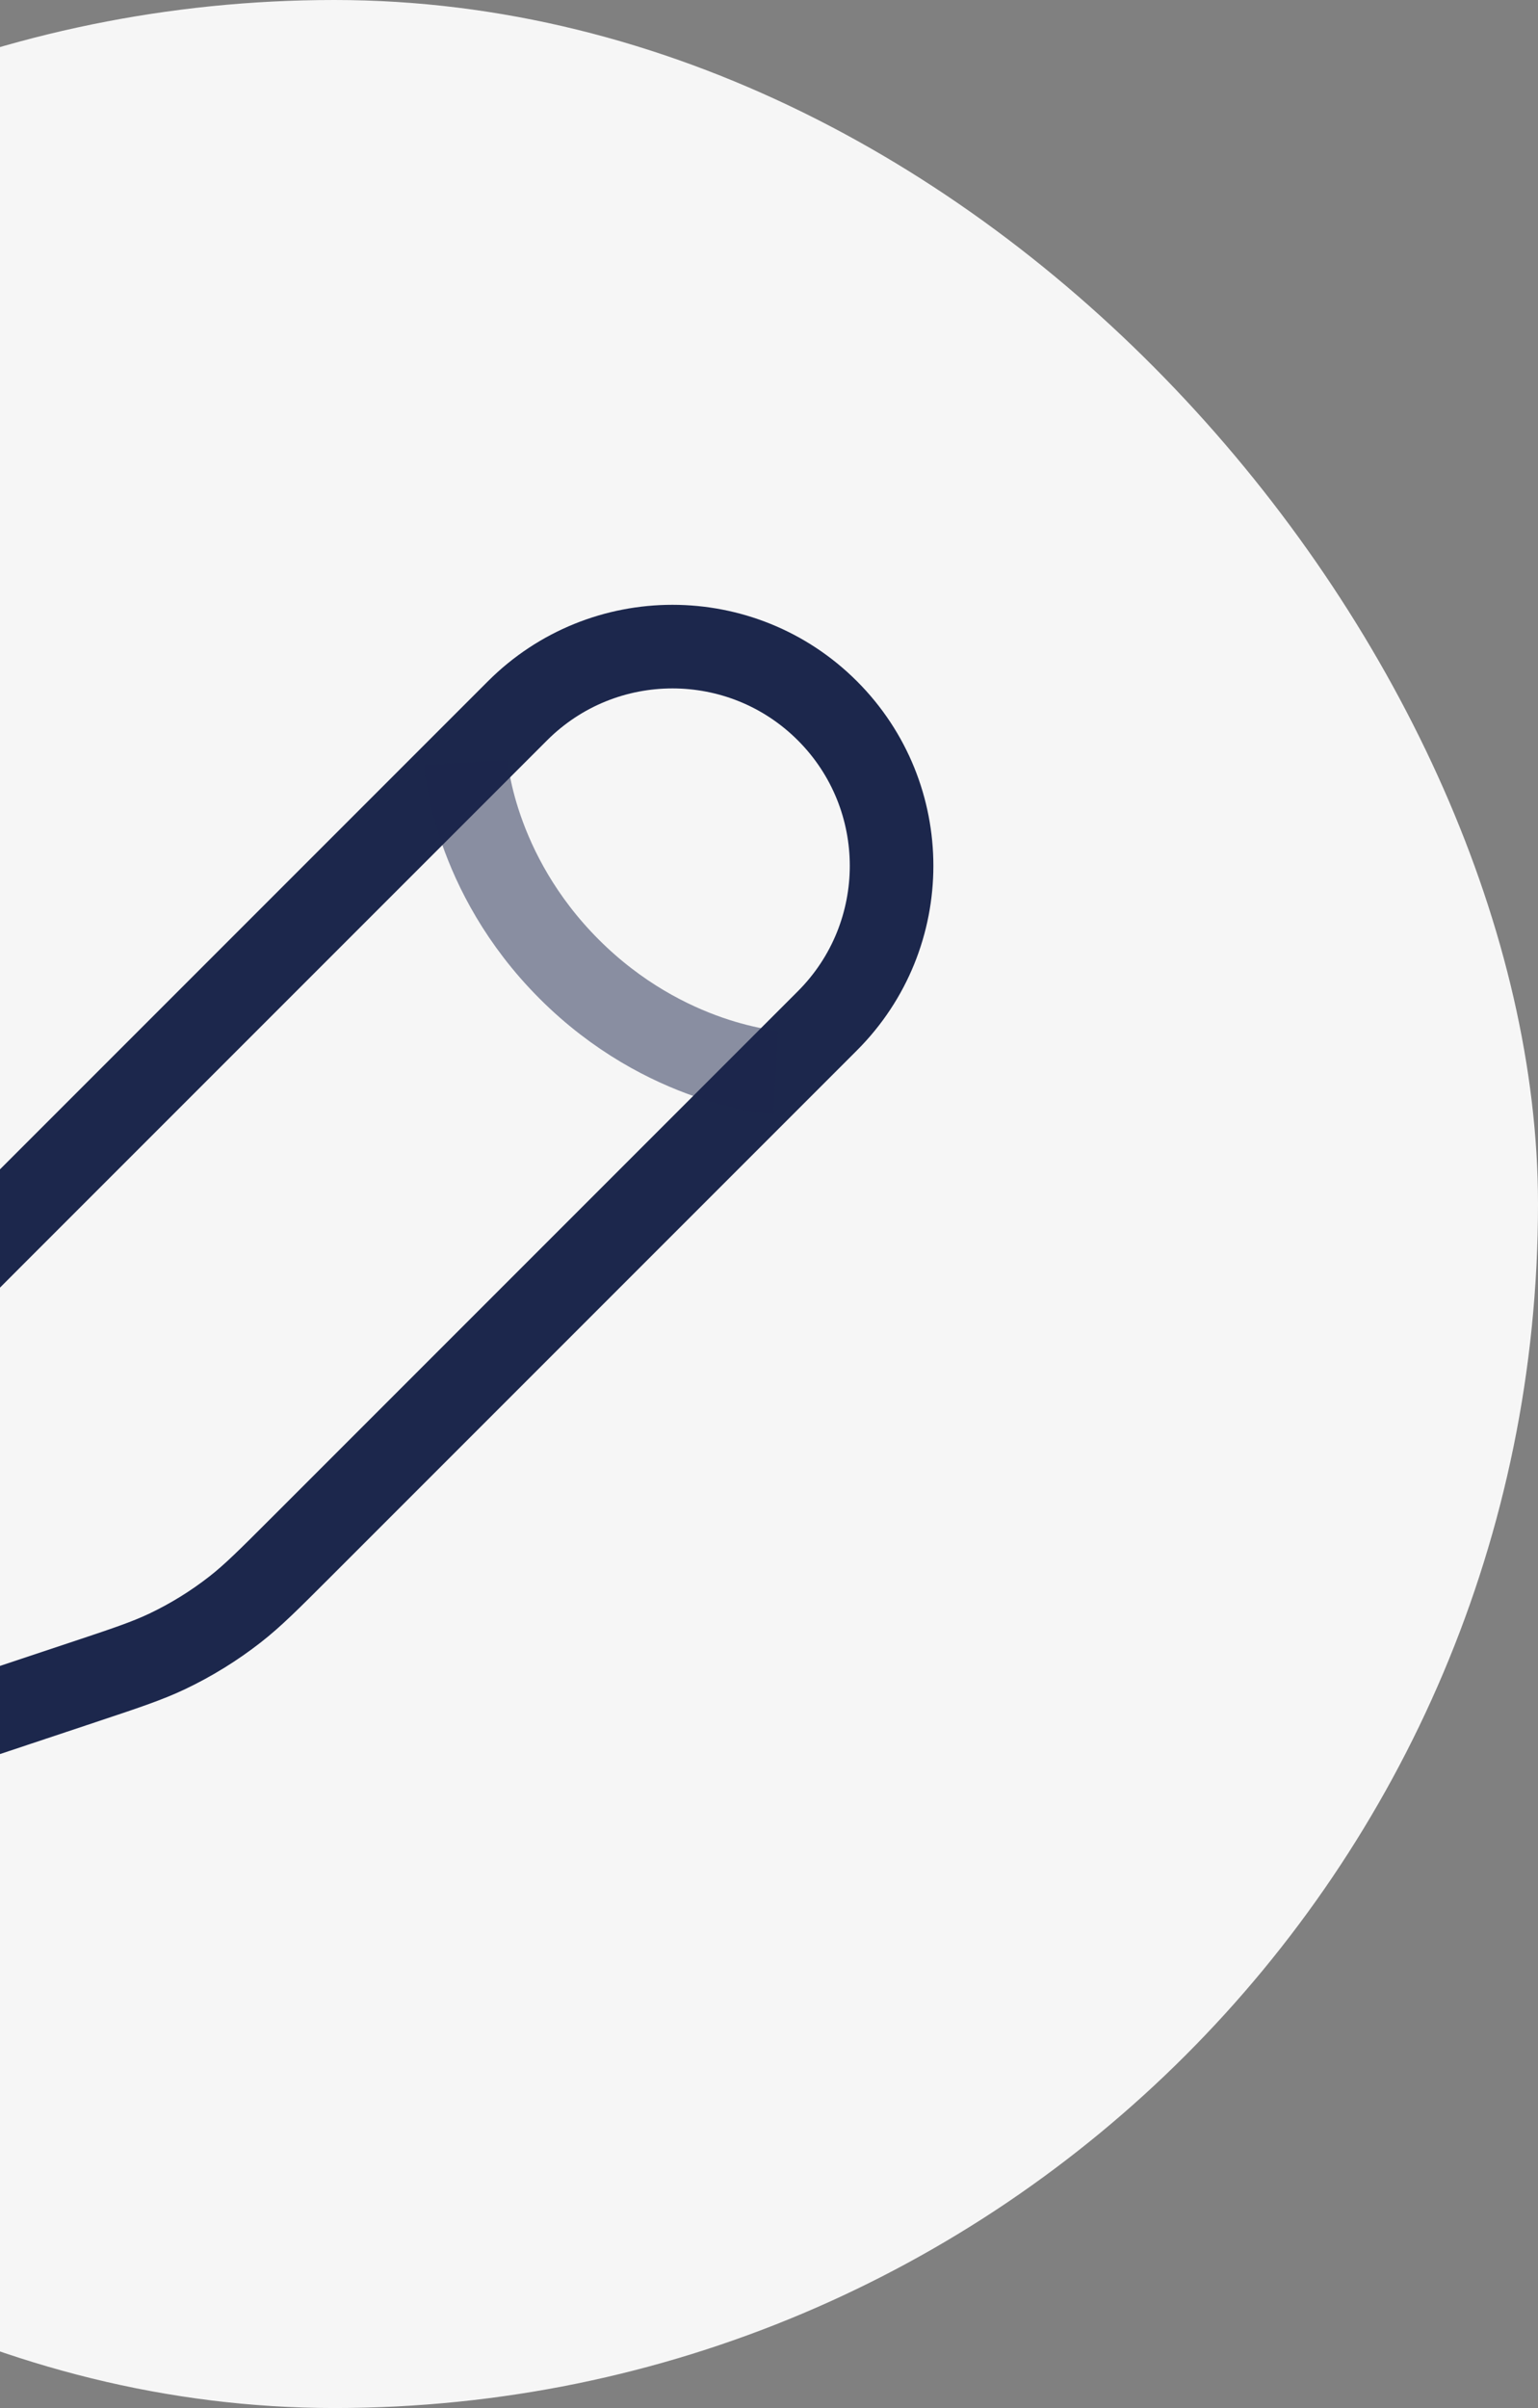
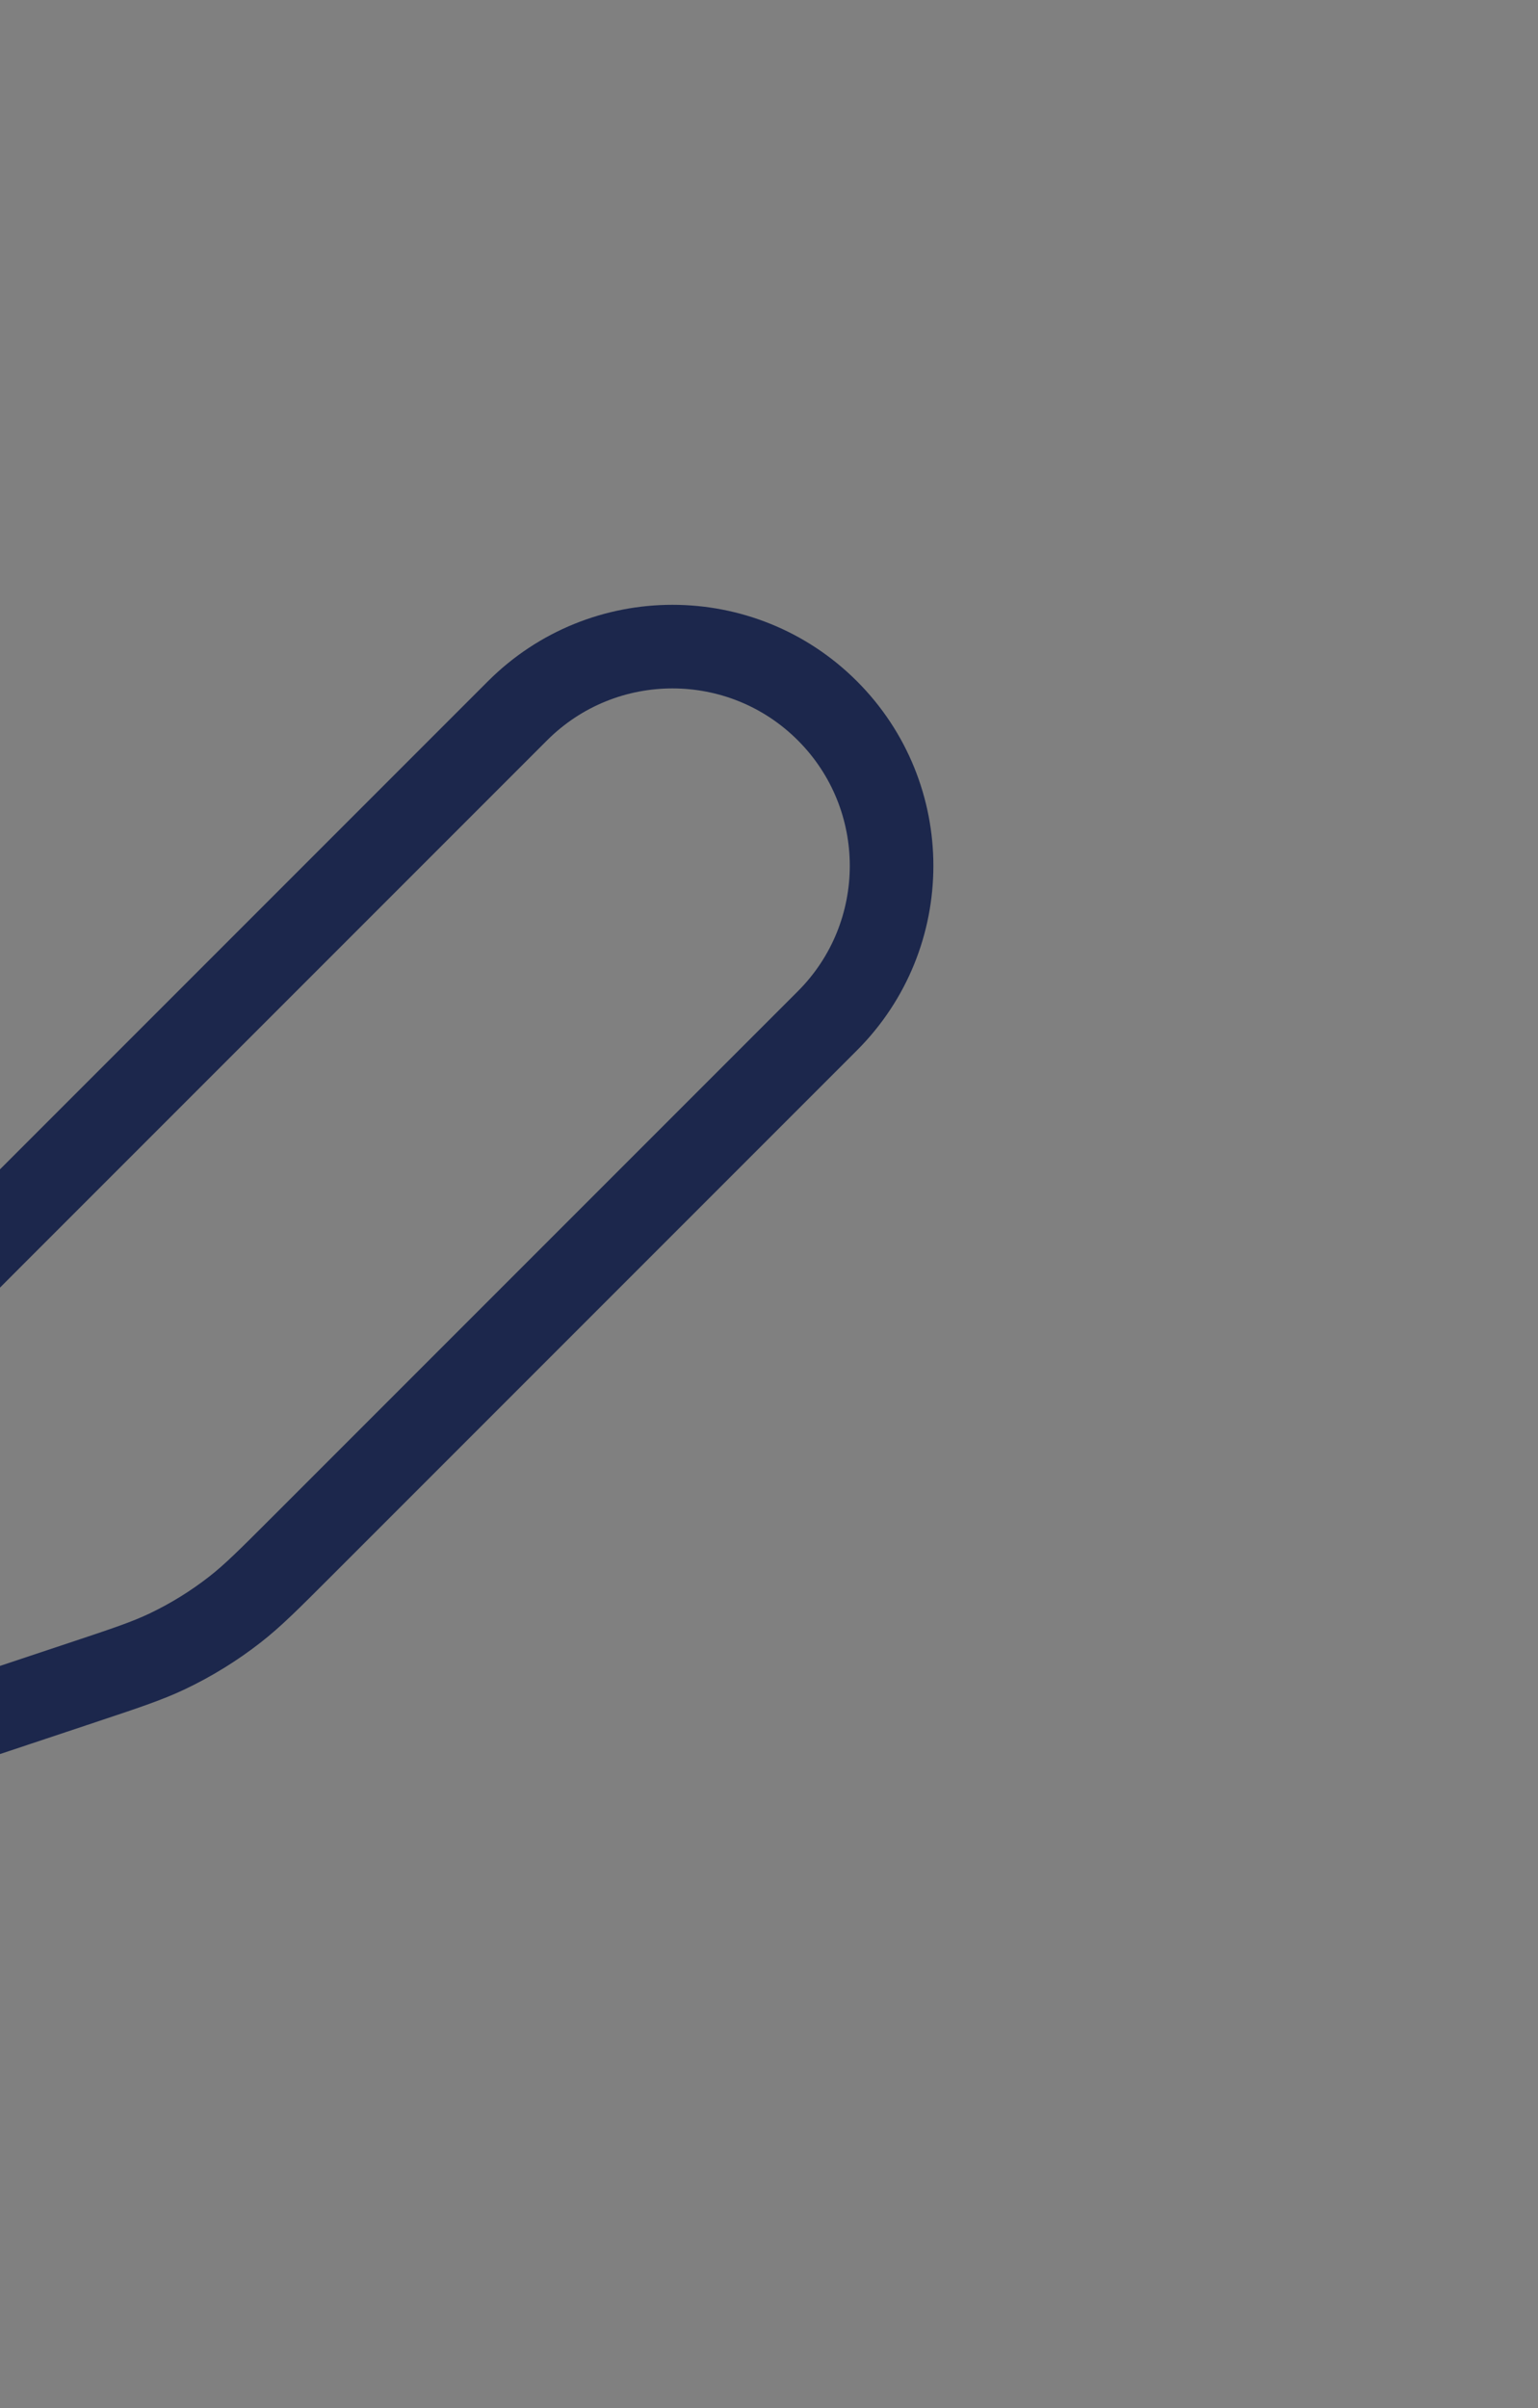
<svg xmlns="http://www.w3.org/2000/svg" width="46" height="72" viewBox="0 0 46 72" fill="none">
  <rect x="0" y="0" width="46" height="72" fill="#808080" stroke="none" />
-   <rect x="-26" width="72" height="72" rx="36" fill="#F6F6F6" />
  <path d="M15.478 21.253L13.933 22.798L-0.269 37C-1.231 37.962 -1.712 38.443 -2.125 38.973C-2.613 39.599 -3.032 40.276 -3.373 40.992C-3.662 41.599 -3.877 42.244 -4.307 43.535L-6.13 49.004L-6.576 50.34C-6.788 50.975 -6.622 51.676 -6.149 52.149C-5.676 52.623 -4.975 52.788 -4.34 52.576L-3.004 52.13L2.465 50.307C3.756 49.877 4.401 49.662 5.008 49.373C5.724 49.032 6.401 48.613 7.027 48.125C7.557 47.712 8.038 47.231 9 46.269L23.202 32.067L24.747 30.522C27.306 27.962 27.306 23.813 24.747 21.253C22.187 18.694 18.038 18.694 15.478 21.253Z" stroke="#1C274C" stroke-width="2.5" />
-   <path opacity="0.5" d="M13.933 22.797C13.933 22.797 14.127 26.08 17.023 28.976C19.919 31.873 23.202 32.066 23.202 32.066M-3.004 52.13L-6.13 49.002" stroke="#1C274C" stroke-width="2.5" />
</svg>